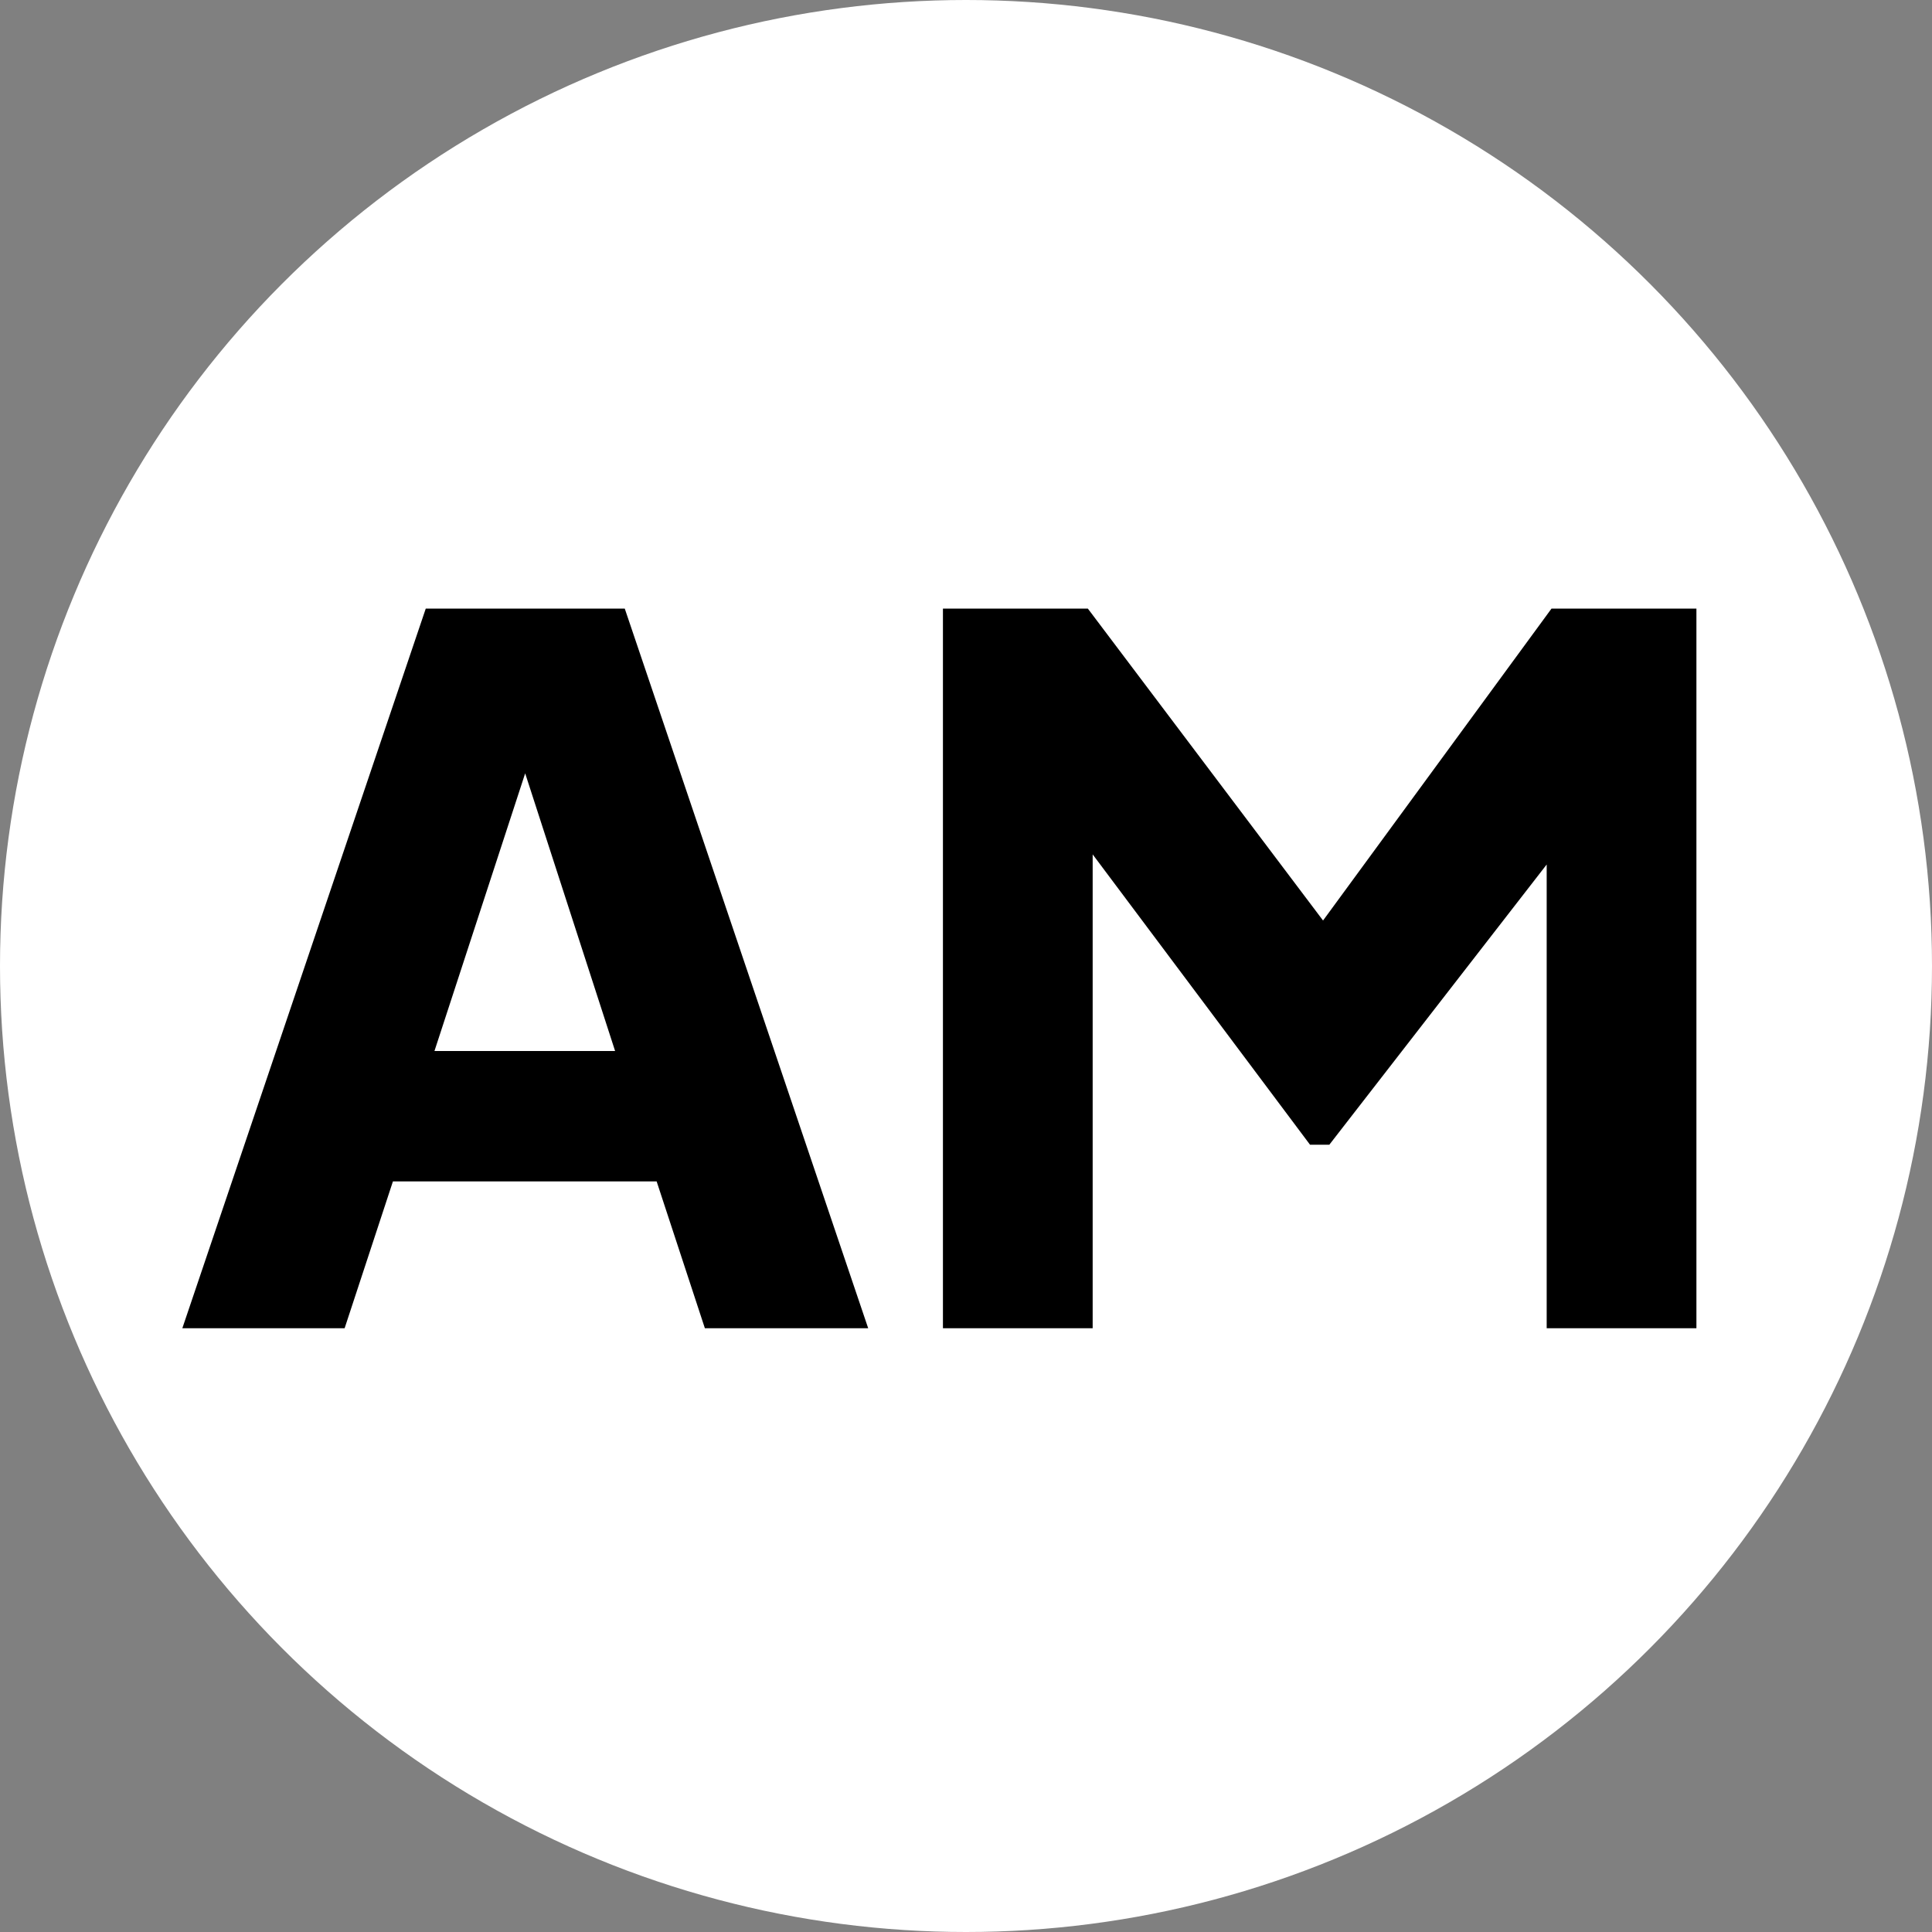
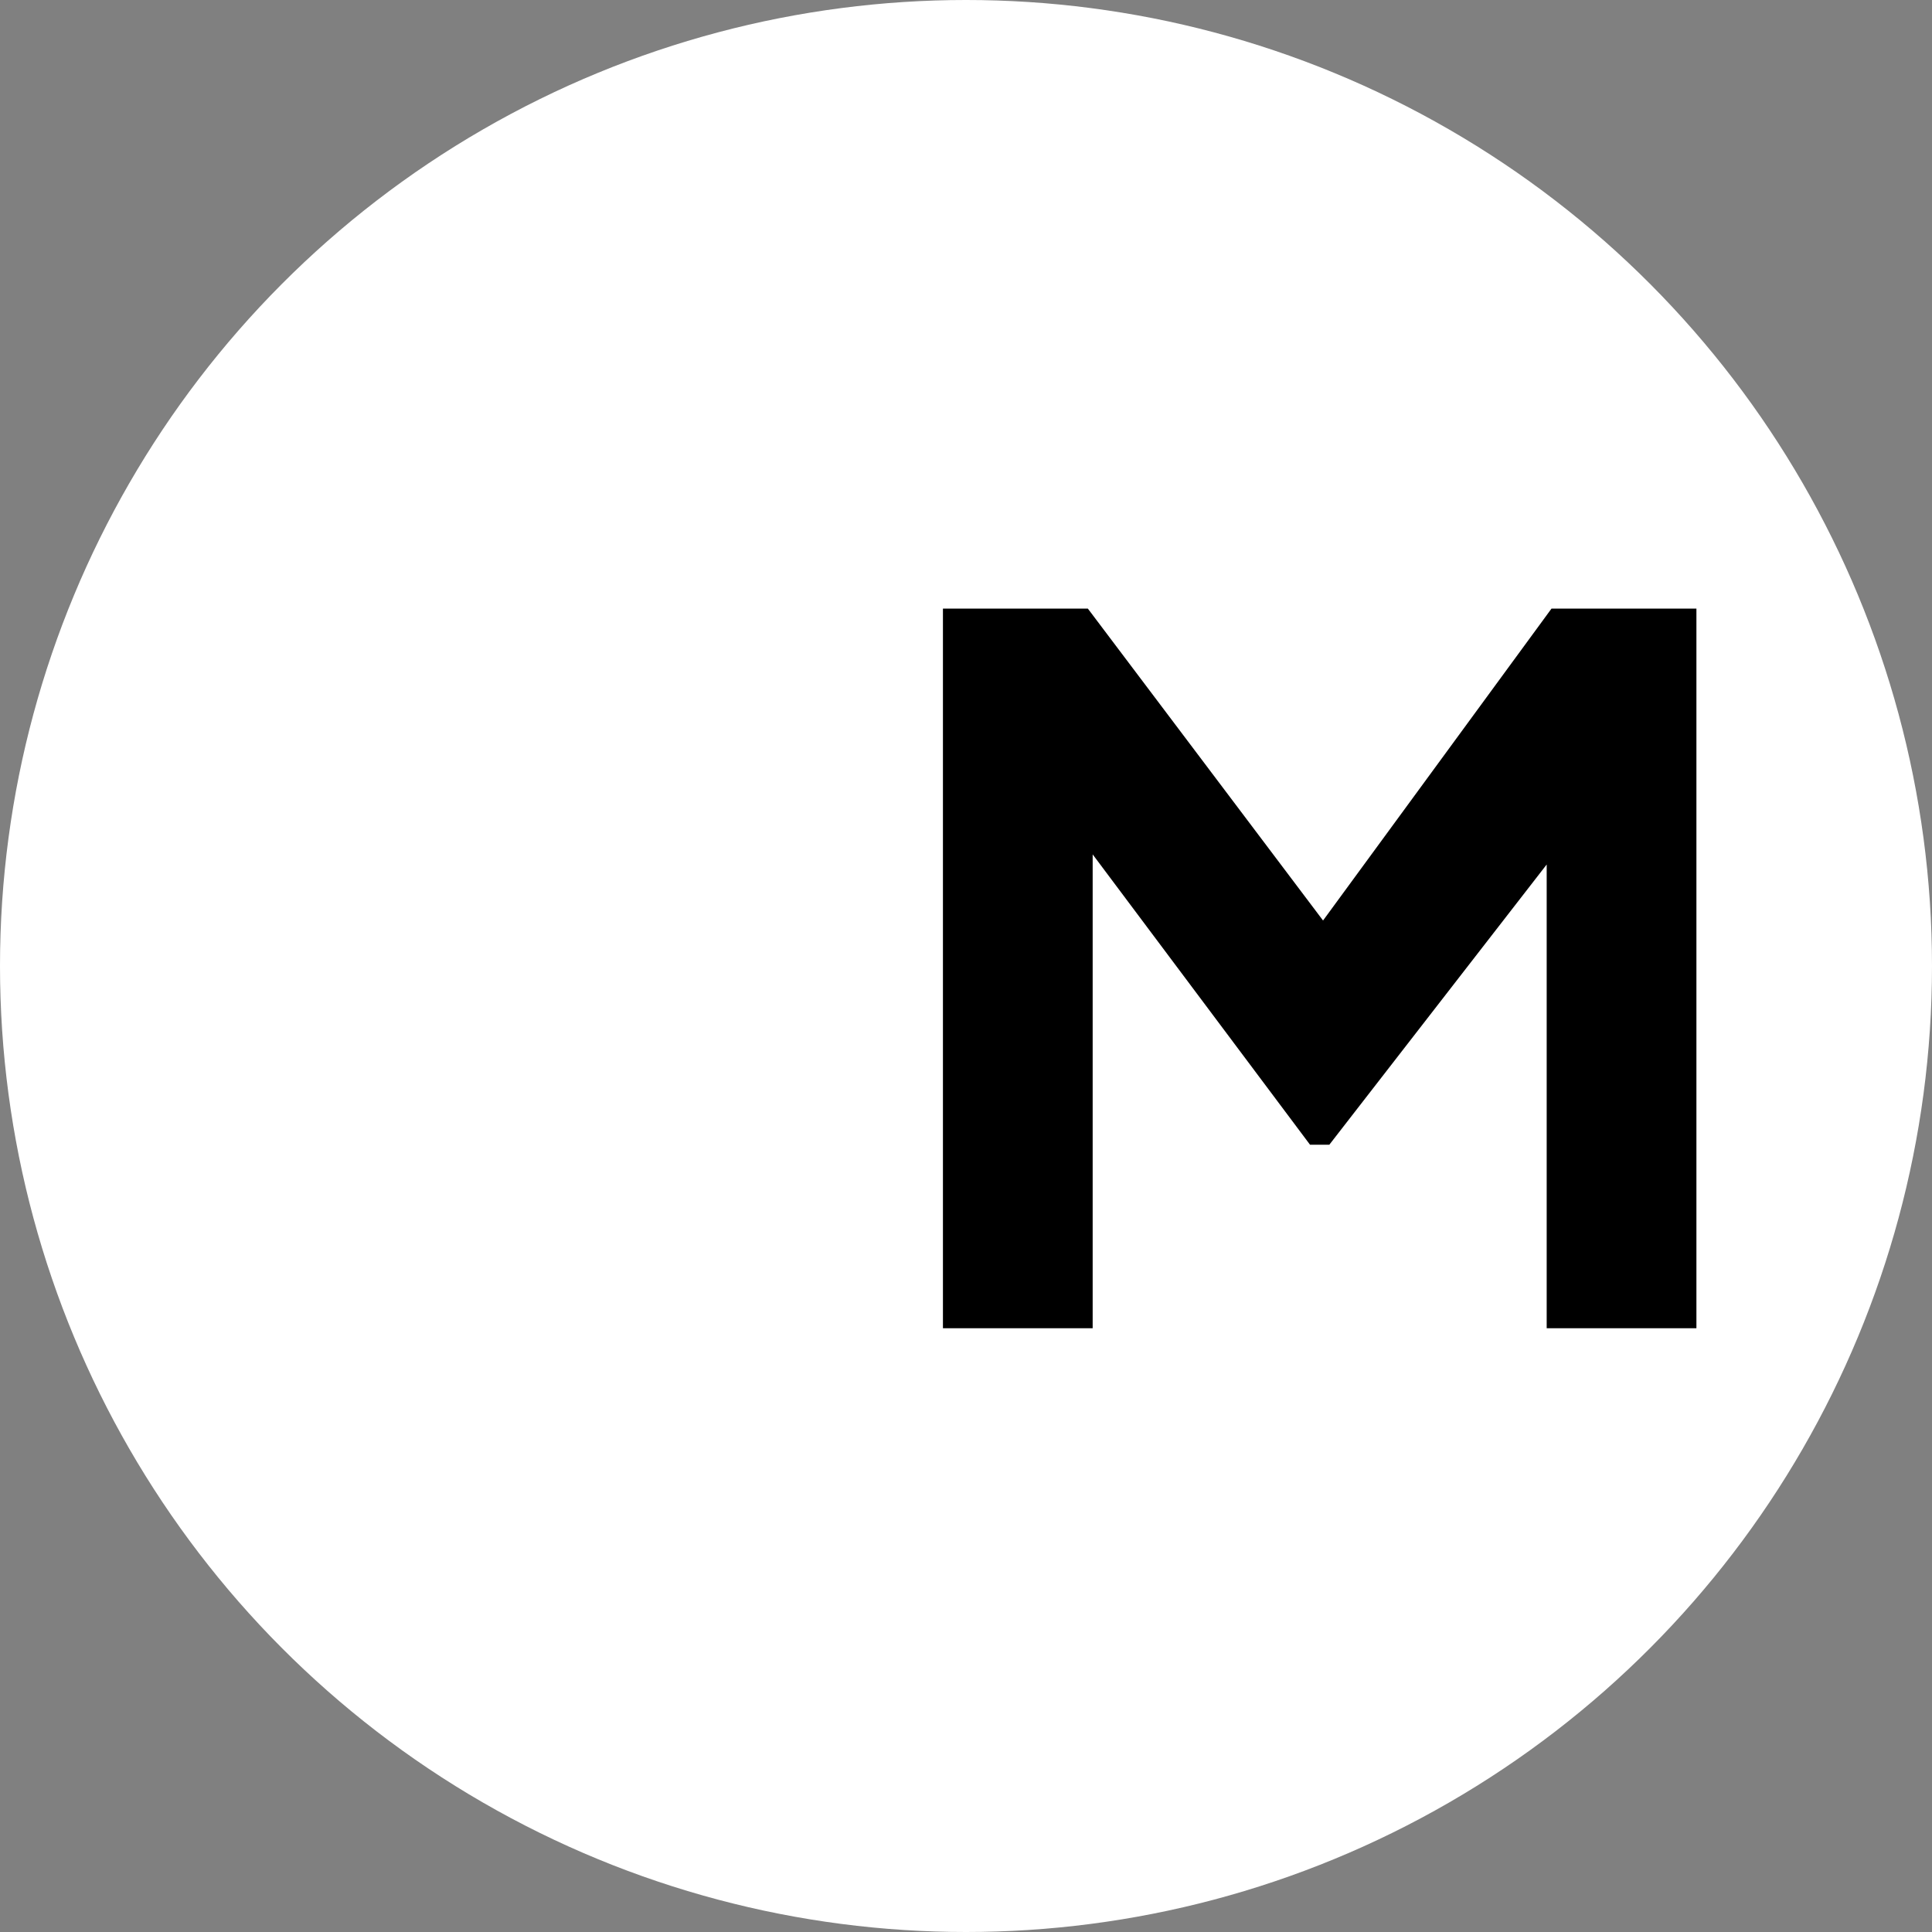
<svg xmlns="http://www.w3.org/2000/svg" width="32" height="32" viewBox="0 0 32 32" fill="none">
  <rect x="0" y="0" width="32" height="32" fill="#808080" stroke="none" />
  <circle cx="16" cy="16" r="16" fill="white" />
-   <path d="M3.02 22L7.052 10.08H10.348L14.38 22H11.675L10.876 19.568H6.508L5.708 22H3.02ZM7.196 17.408H10.188L8.364 11.776H9.036L7.196 17.408Z" fill="black" />
  <path d="M15.618 22V10.08H18.018L22.482 16H21.362L25.698 10.08H28.098V22H25.618V12.816L26.61 13.04L22.018 18.96H21.698L17.266 13.04L18.098 12.816V22H15.618Z" fill="black" />
</svg>